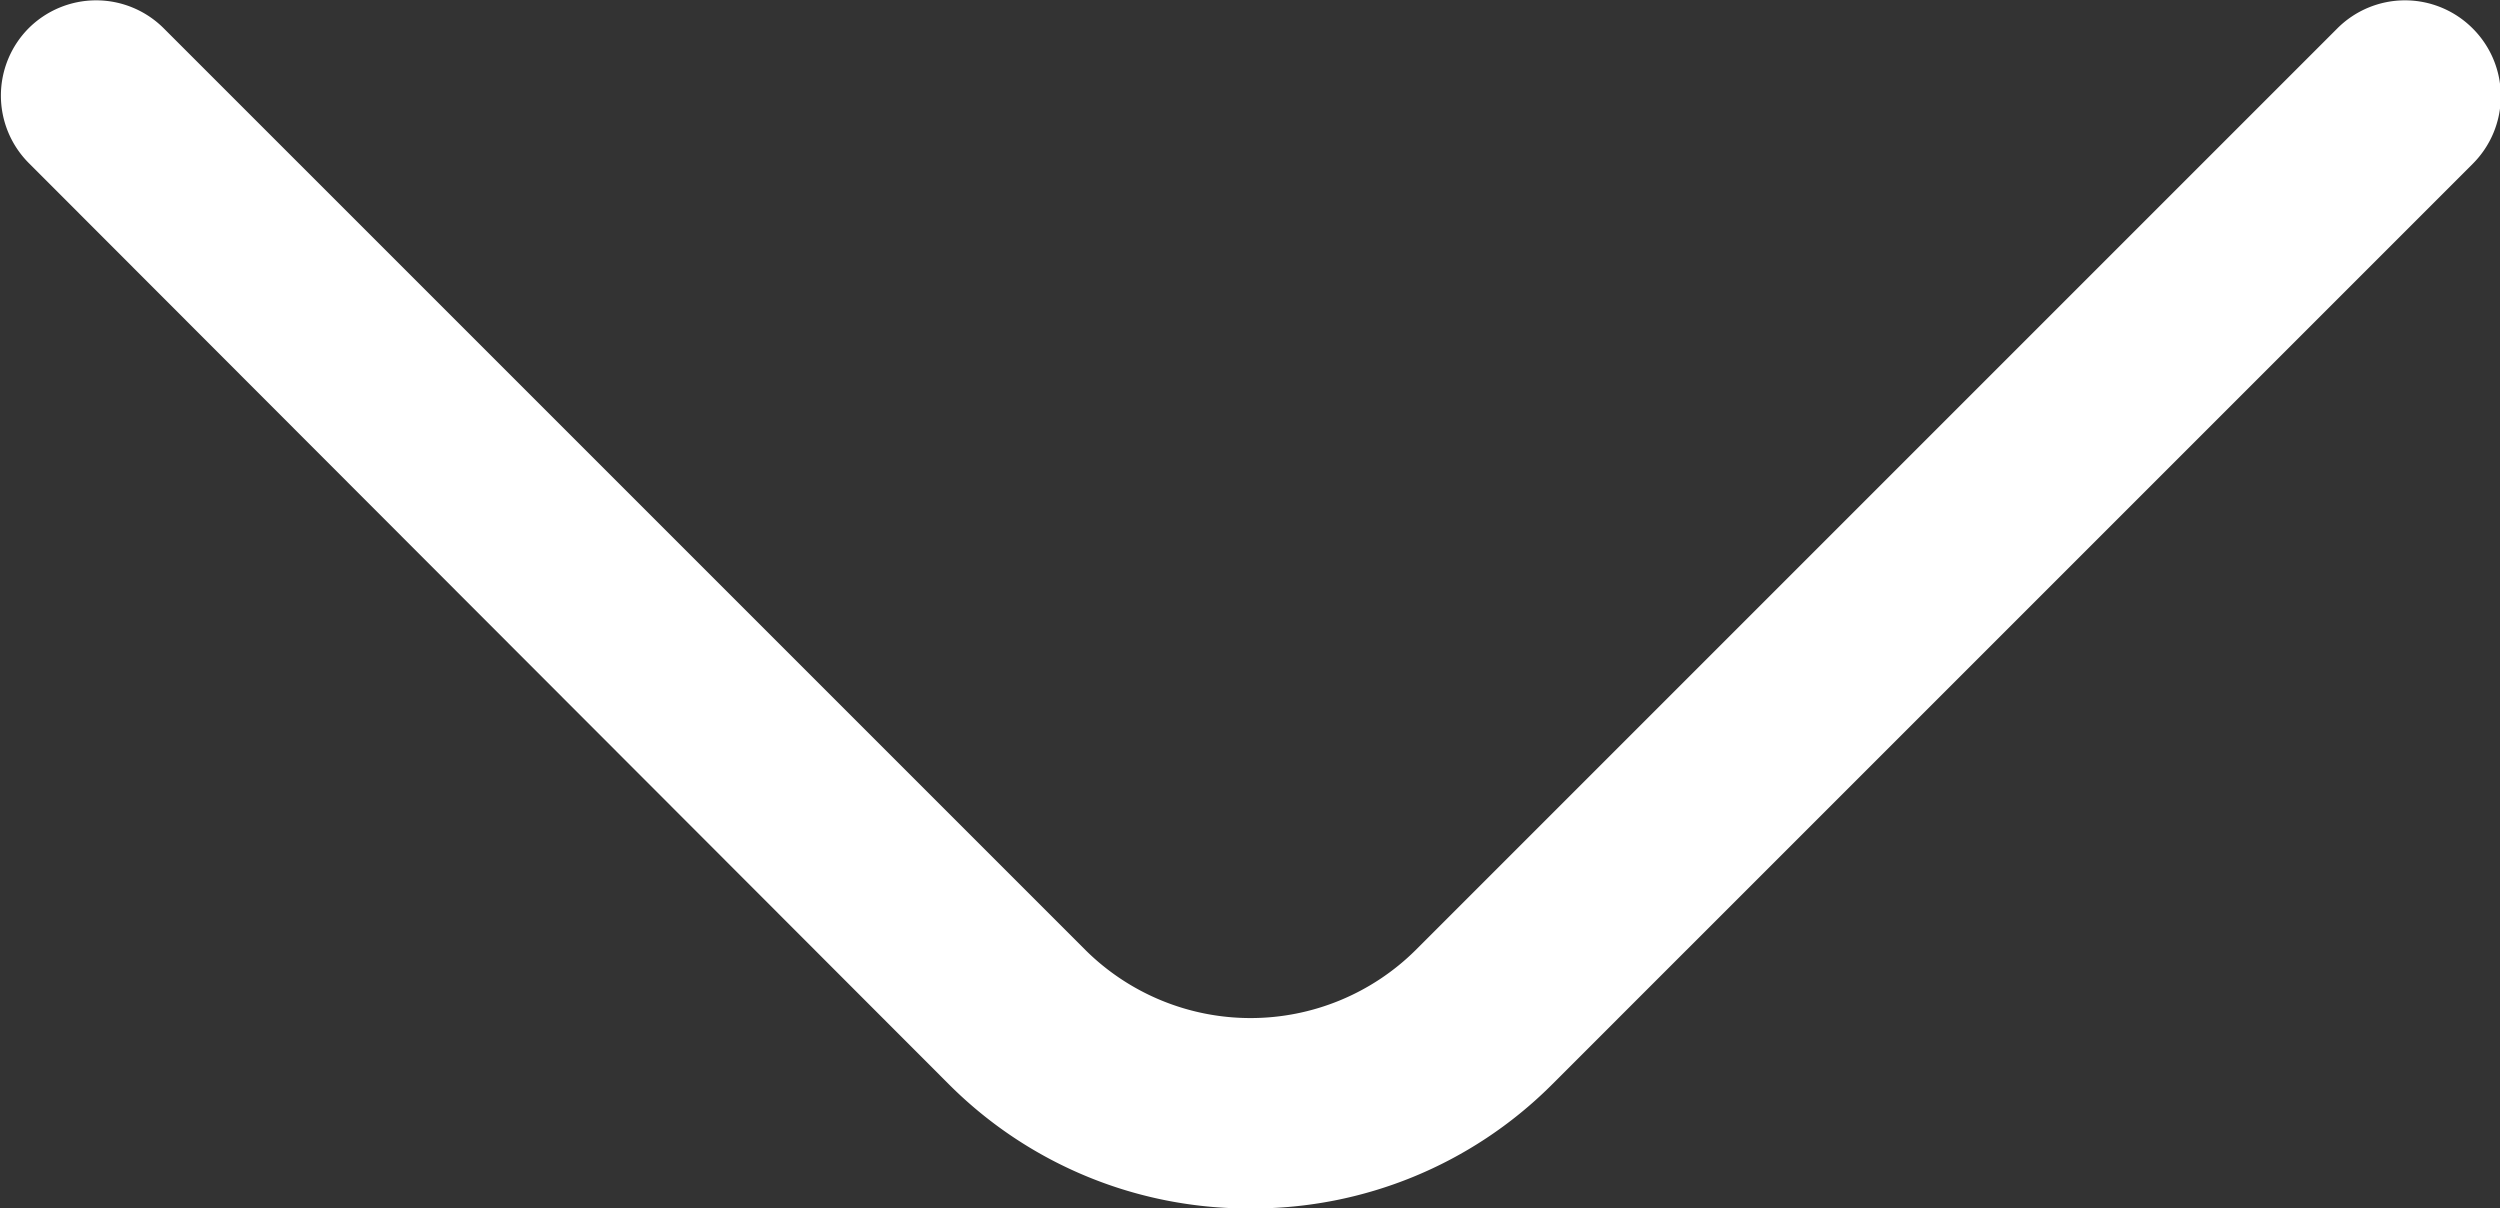
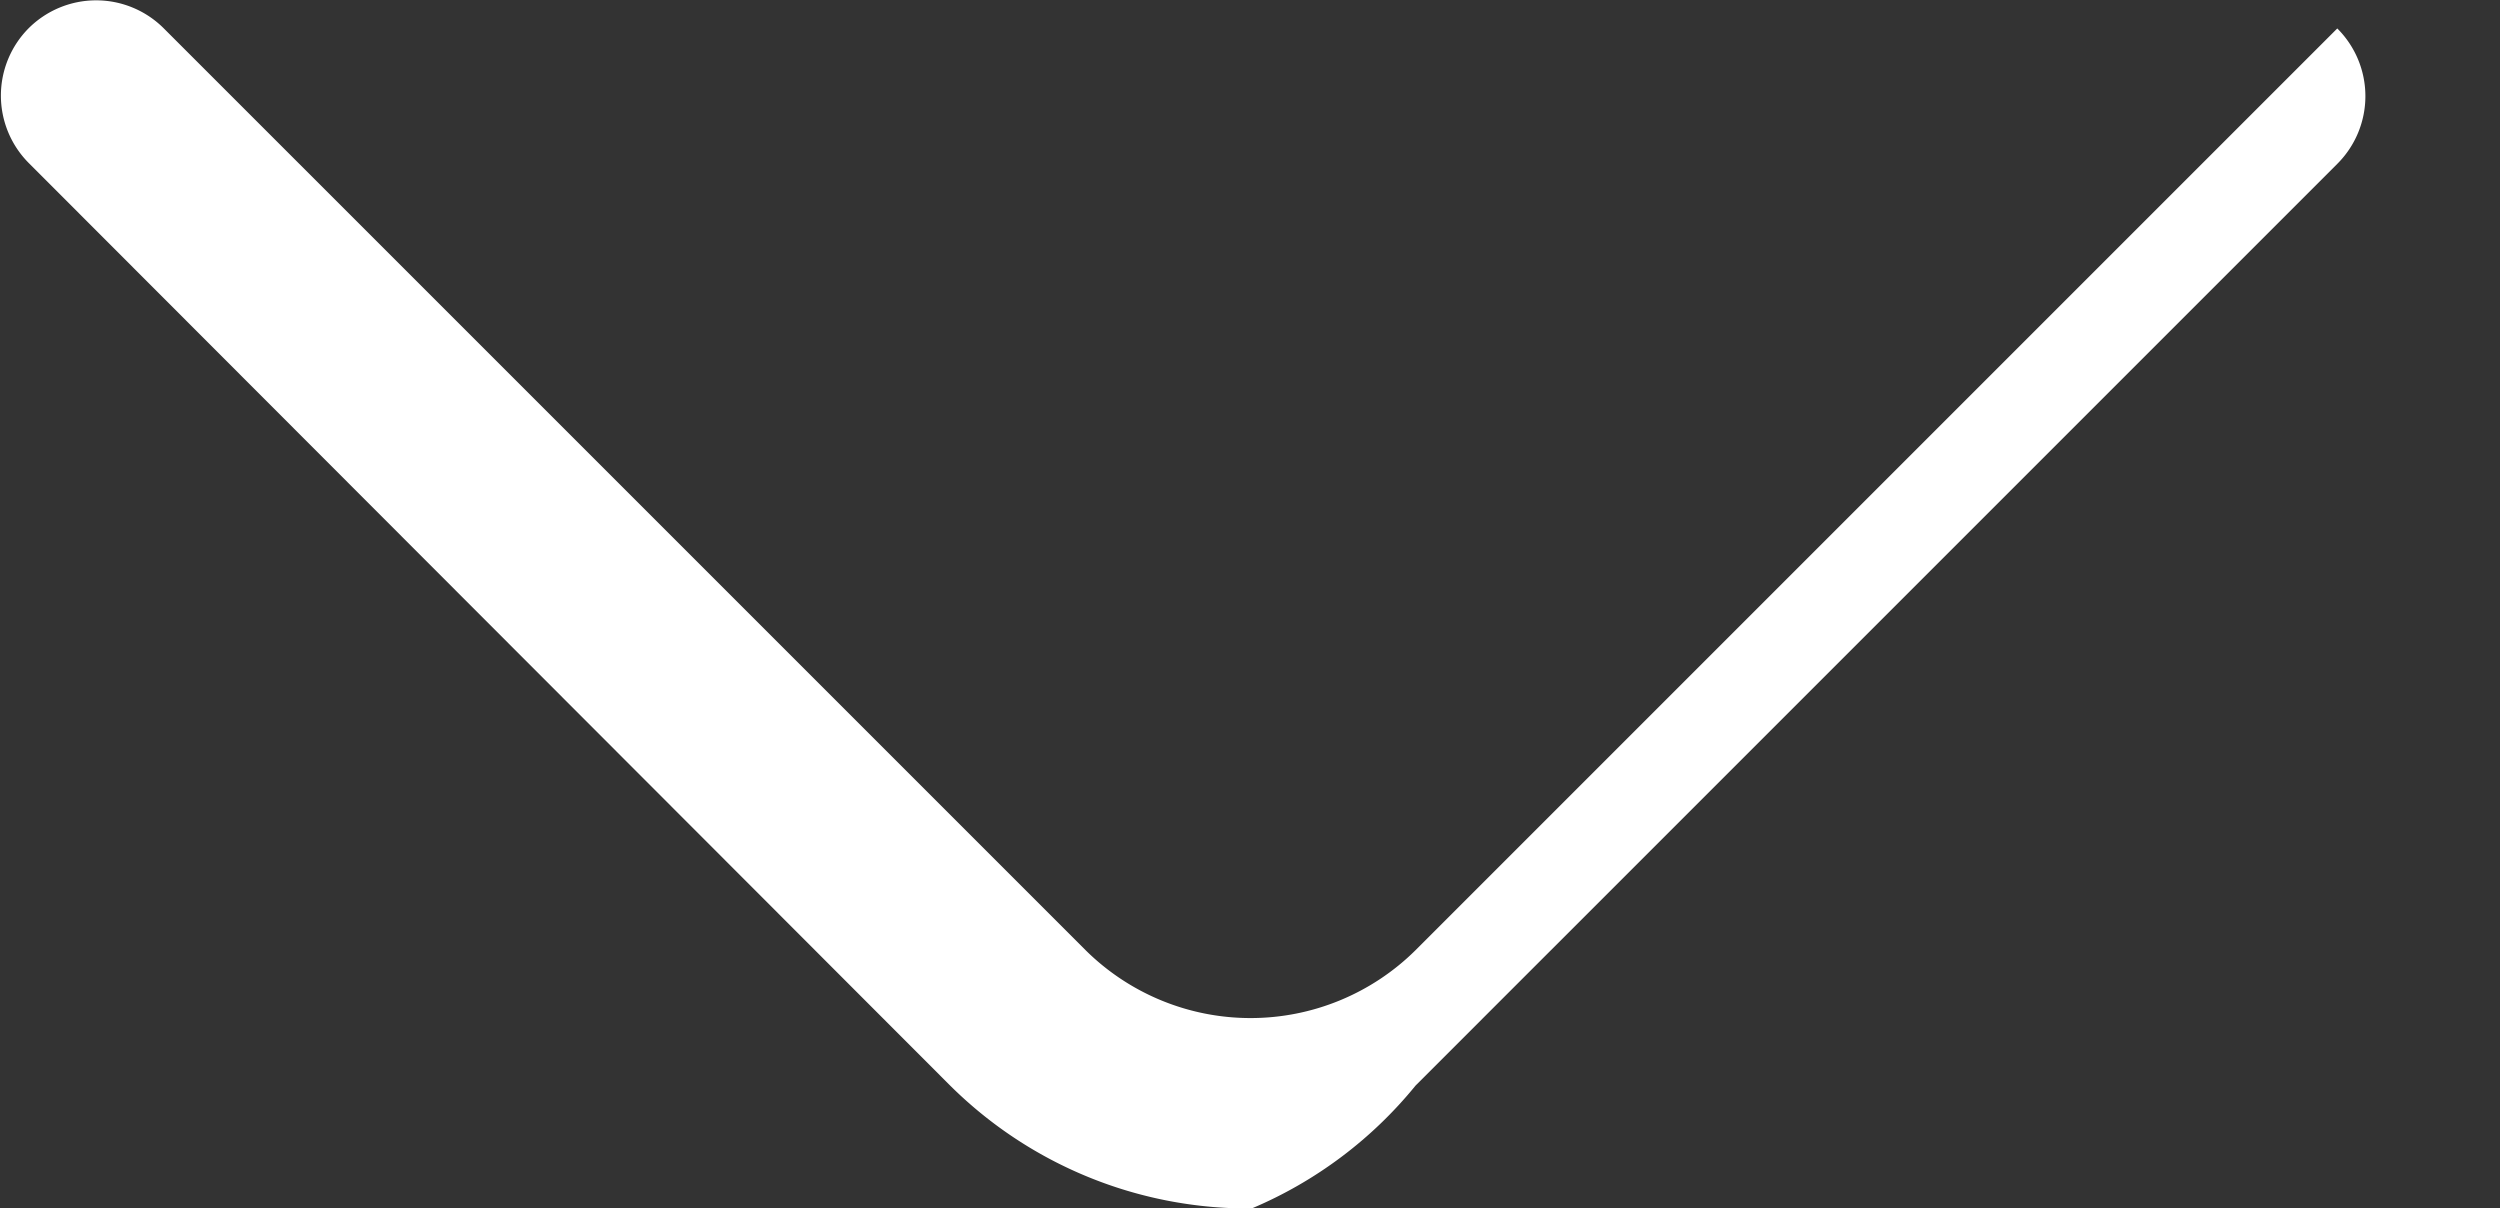
<svg xmlns="http://www.w3.org/2000/svg" viewBox="0 0 21.97 10.62">
  <rect x="0" y="0" width="21.97" height="10.62" fill="#333333" stroke="none" />
  <defs>
    <style> .cls-1 { fill: #fff; } </style>
  </defs>
  <title>стрелка_2</title>
  <g id="Слой_2" data-name="Слой 2">
    <g id="Слой_1-2" data-name="Слой 1">
-       <path class="cls-1" d="M11,10.62A3.72,3.72,0,0,1,8.34,9.53L.25,1.43A.84.84,0,0,1,.25.25h0a.84.84,0,0,1,1.19,0l8.1,8.1a2.06,2.06,0,0,0,2.9,0l8.1-8.1a.84.84,0,0,1,1.19,0h0a.84.84,0,0,1,0,1.19l-8.1,8.1A3.72,3.72,0,0,1,11,10.62Z" />
+       <path class="cls-1" d="M11,10.62A3.72,3.72,0,0,1,8.34,9.53L.25,1.43A.84.84,0,0,1,.25.25h0a.84.84,0,0,1,1.19,0l8.1,8.1a2.06,2.06,0,0,0,2.9,0l8.1-8.1h0a.84.84,0,0,1,0,1.19l-8.1,8.1A3.72,3.72,0,0,1,11,10.62Z" />
    </g>
  </g>
</svg>